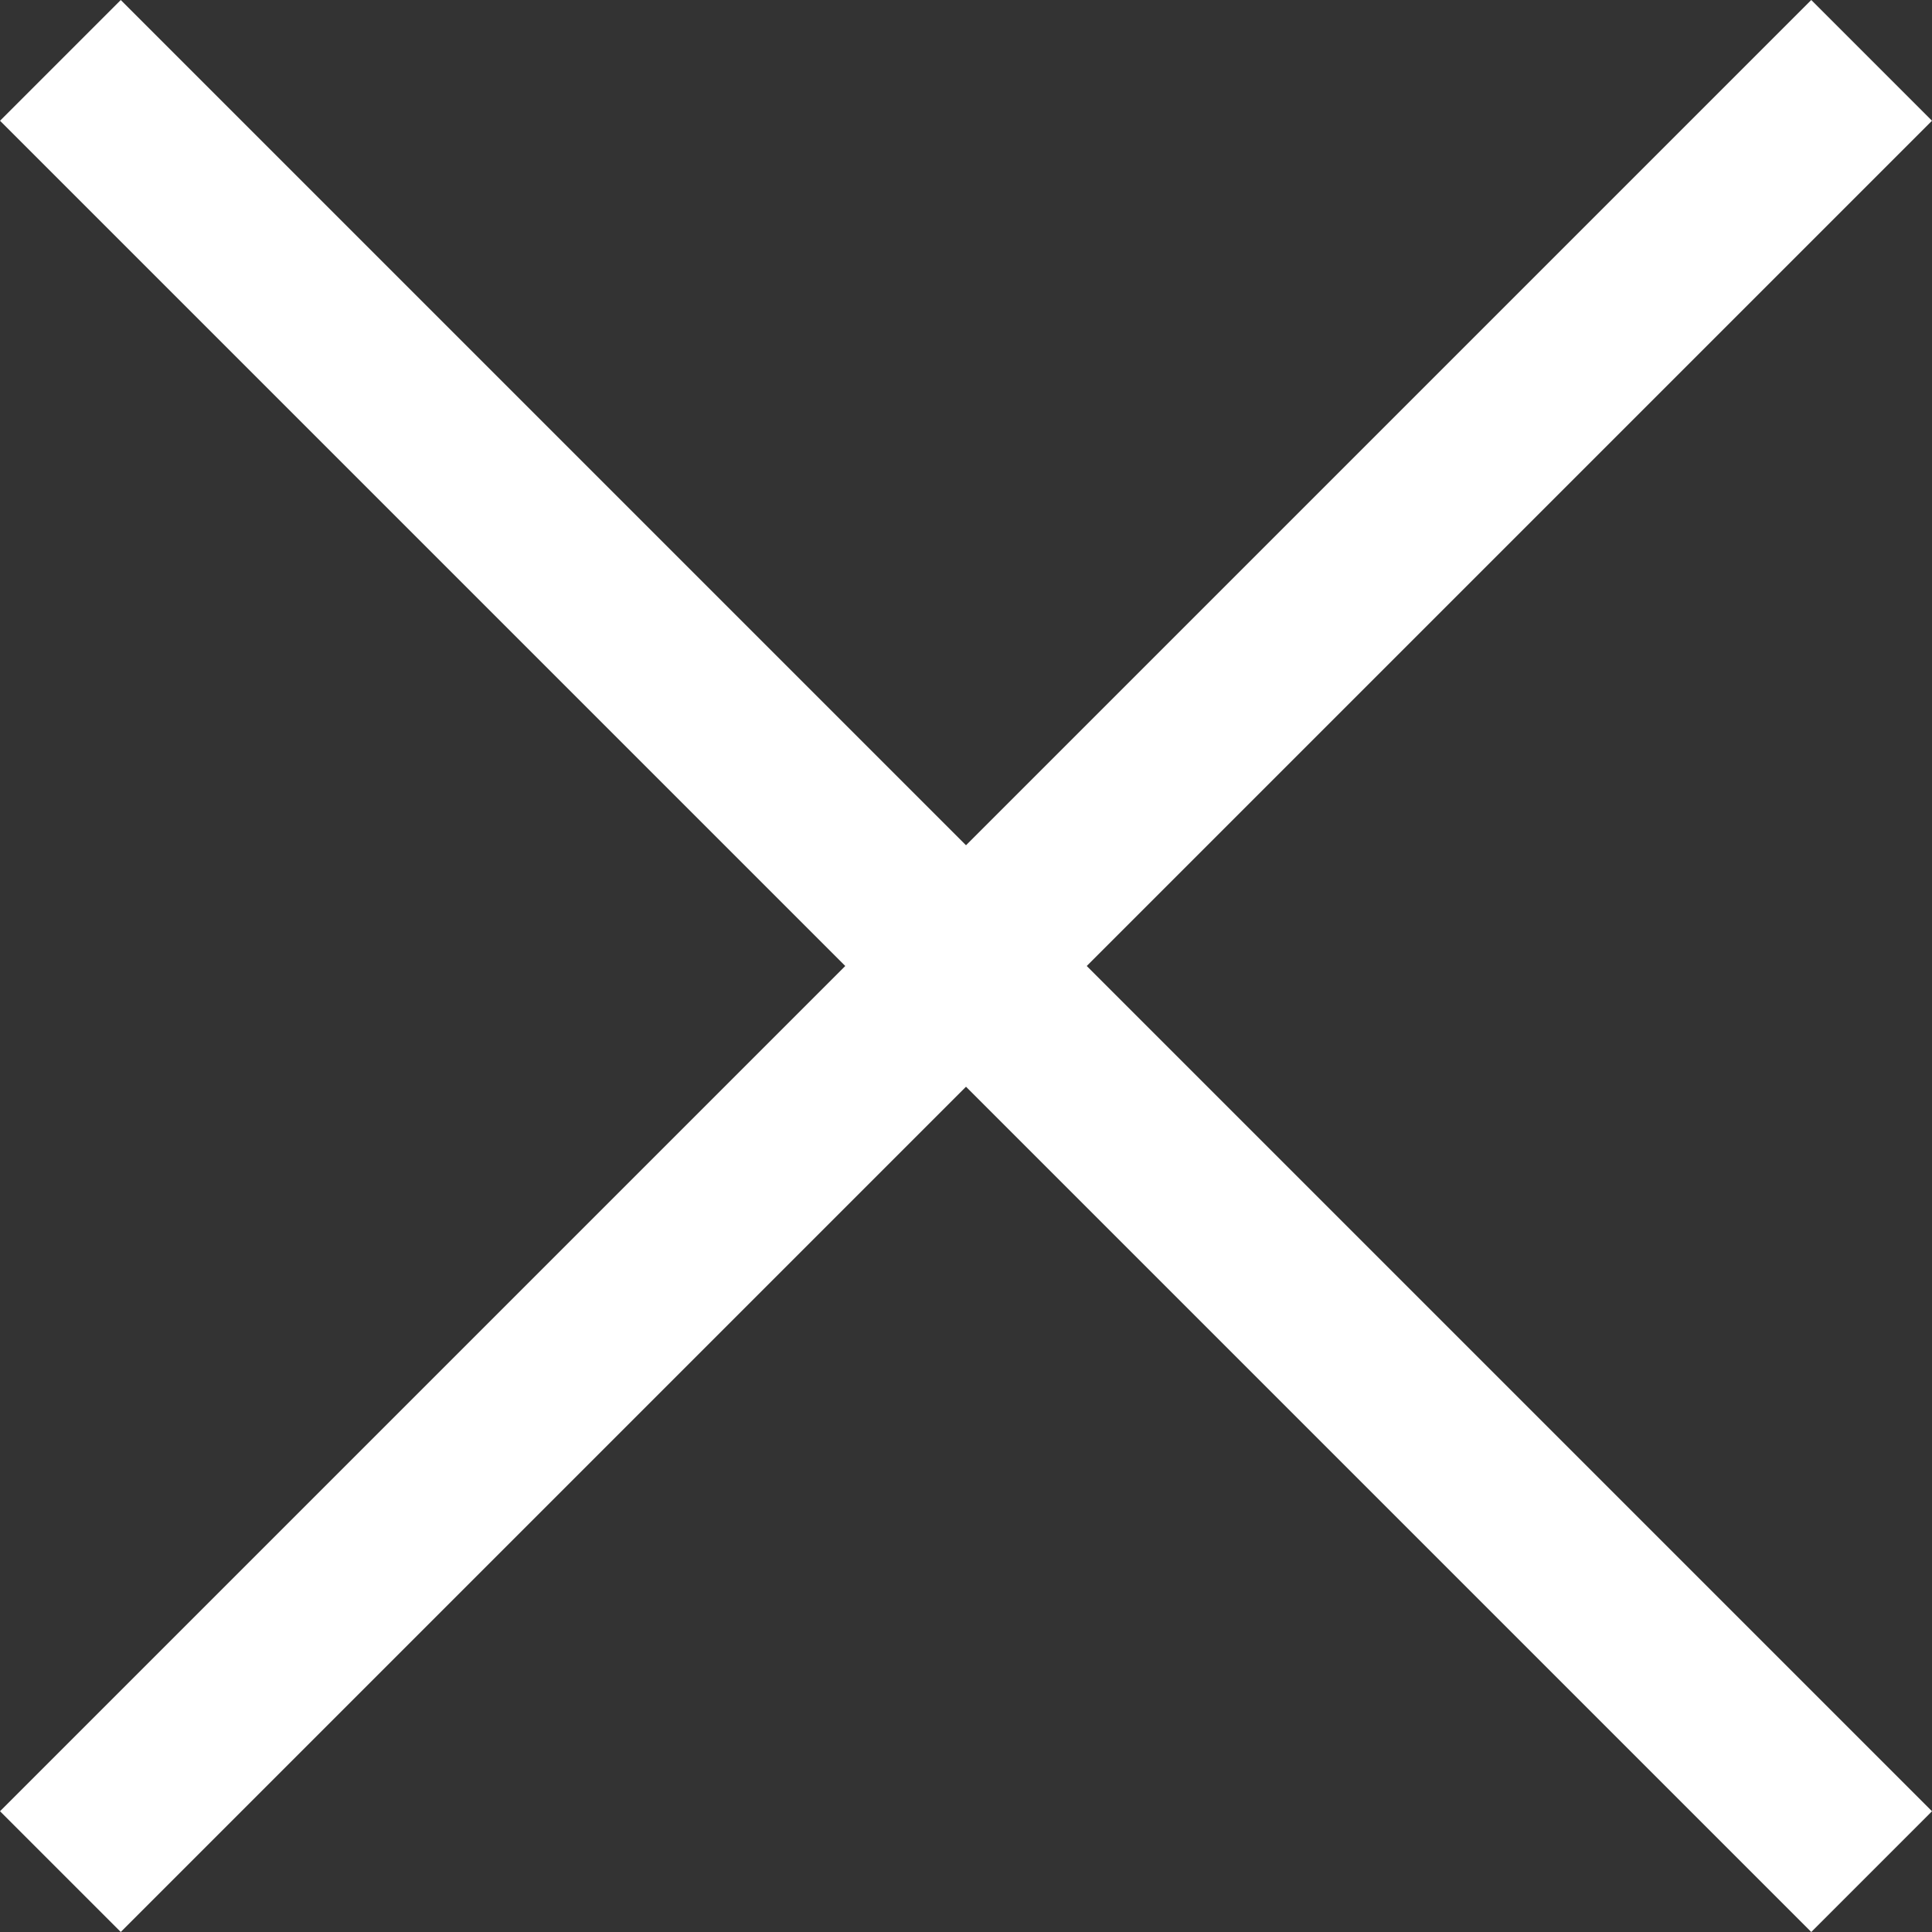
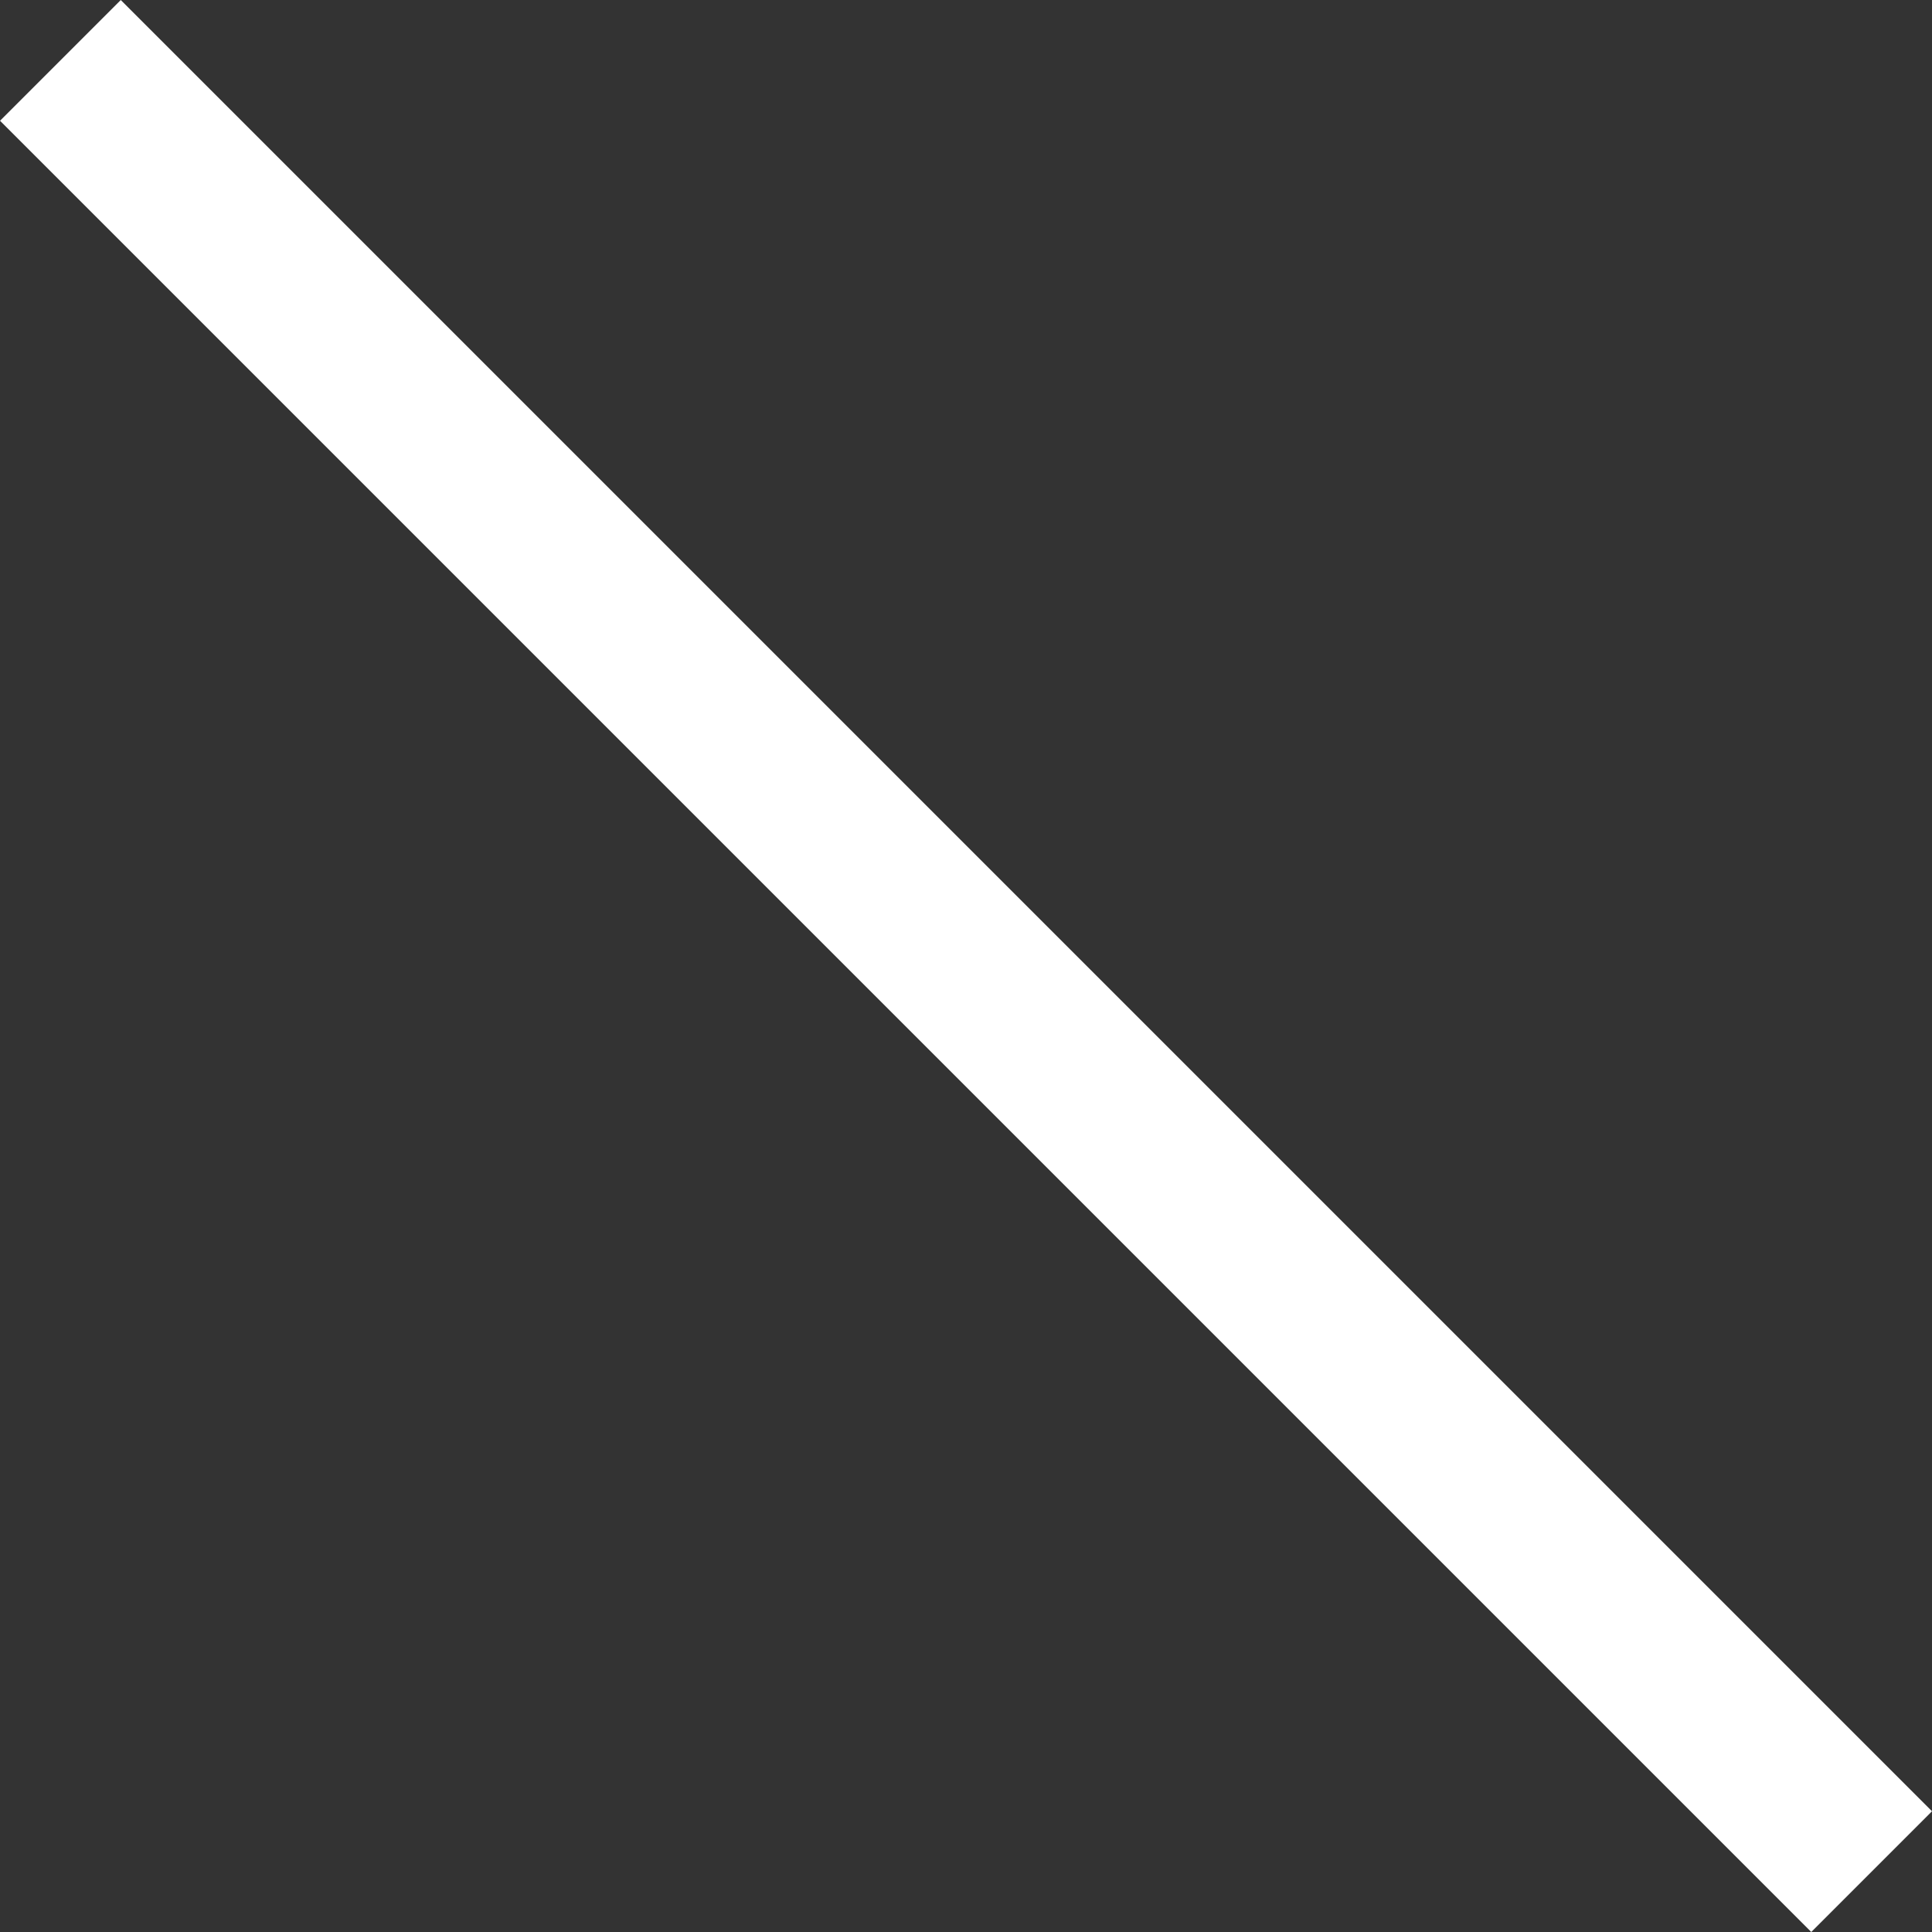
<svg xmlns="http://www.w3.org/2000/svg" width="16" height="16" viewBox="0 0 16 16" fill="none">
  <rect x="0" y="0" width="16" height="16" fill="#333333" stroke="none" />
-   <rect x="15" y="0" width="1.414" height="21.213" transform="rotate(45 15 0)" fill="white" />
  <rect x="16" y="15" width="1.414" height="21.213" transform="rotate(135 16 15)" fill="white" />
</svg>